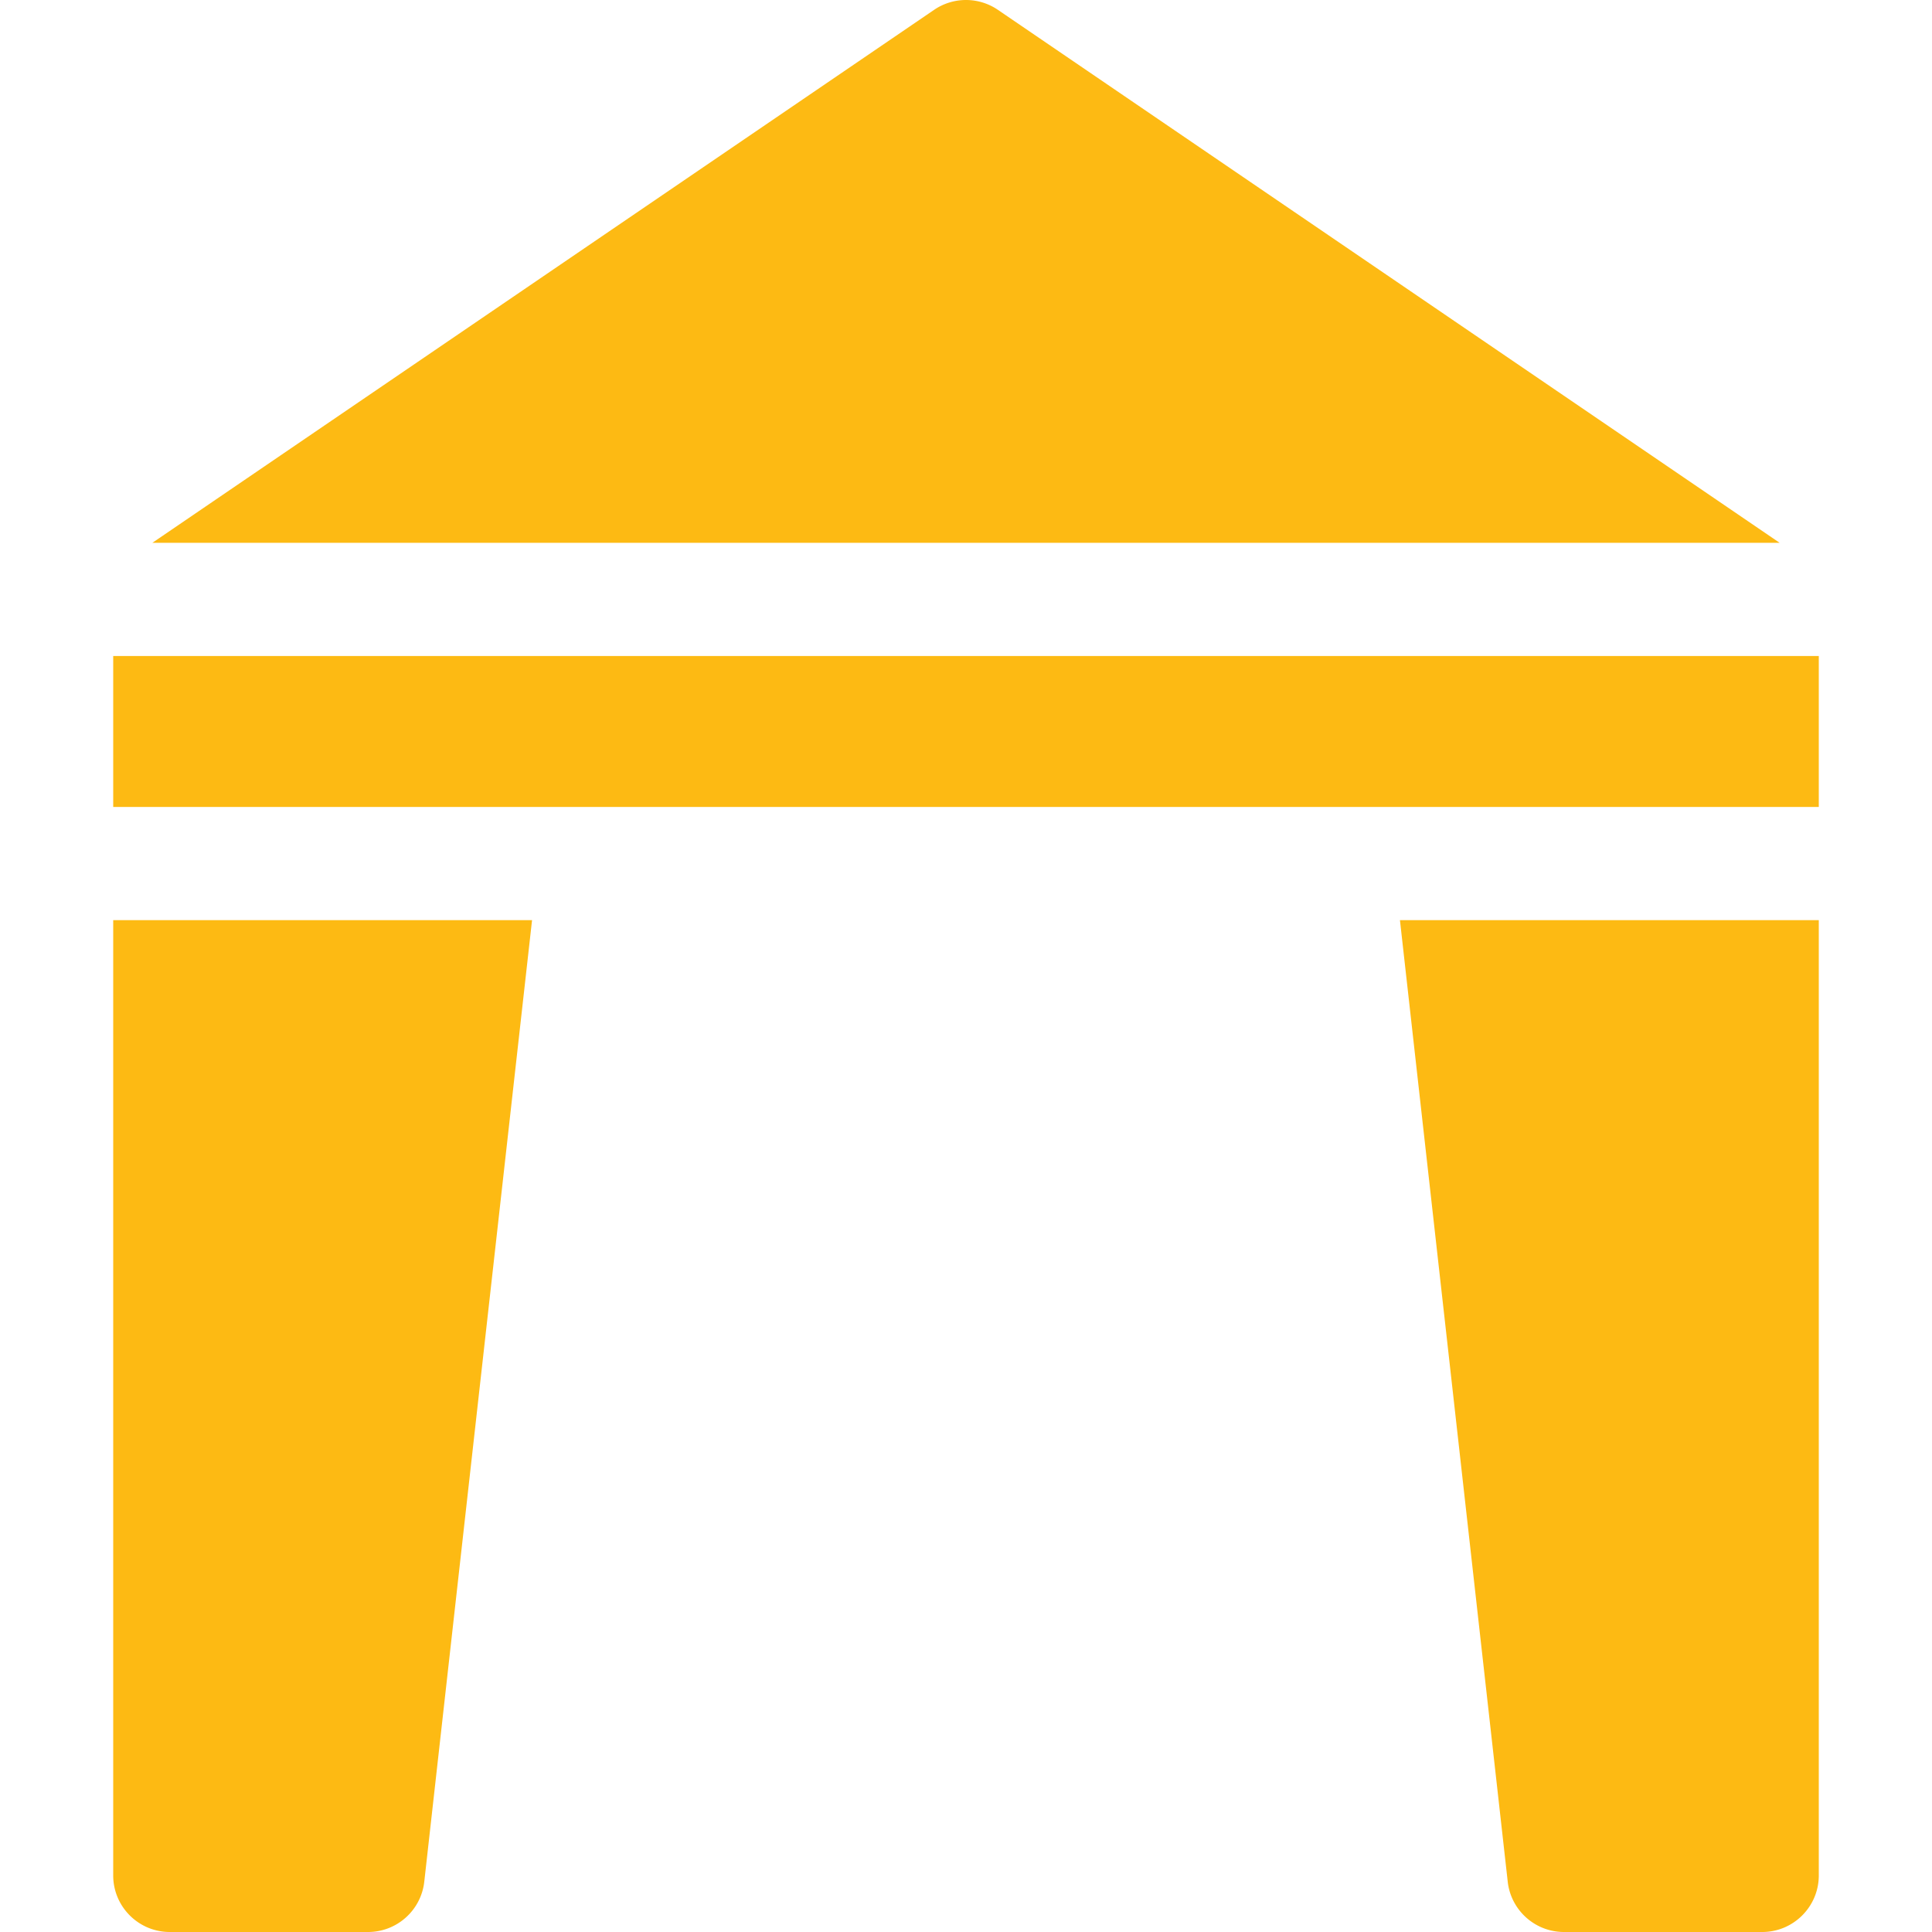
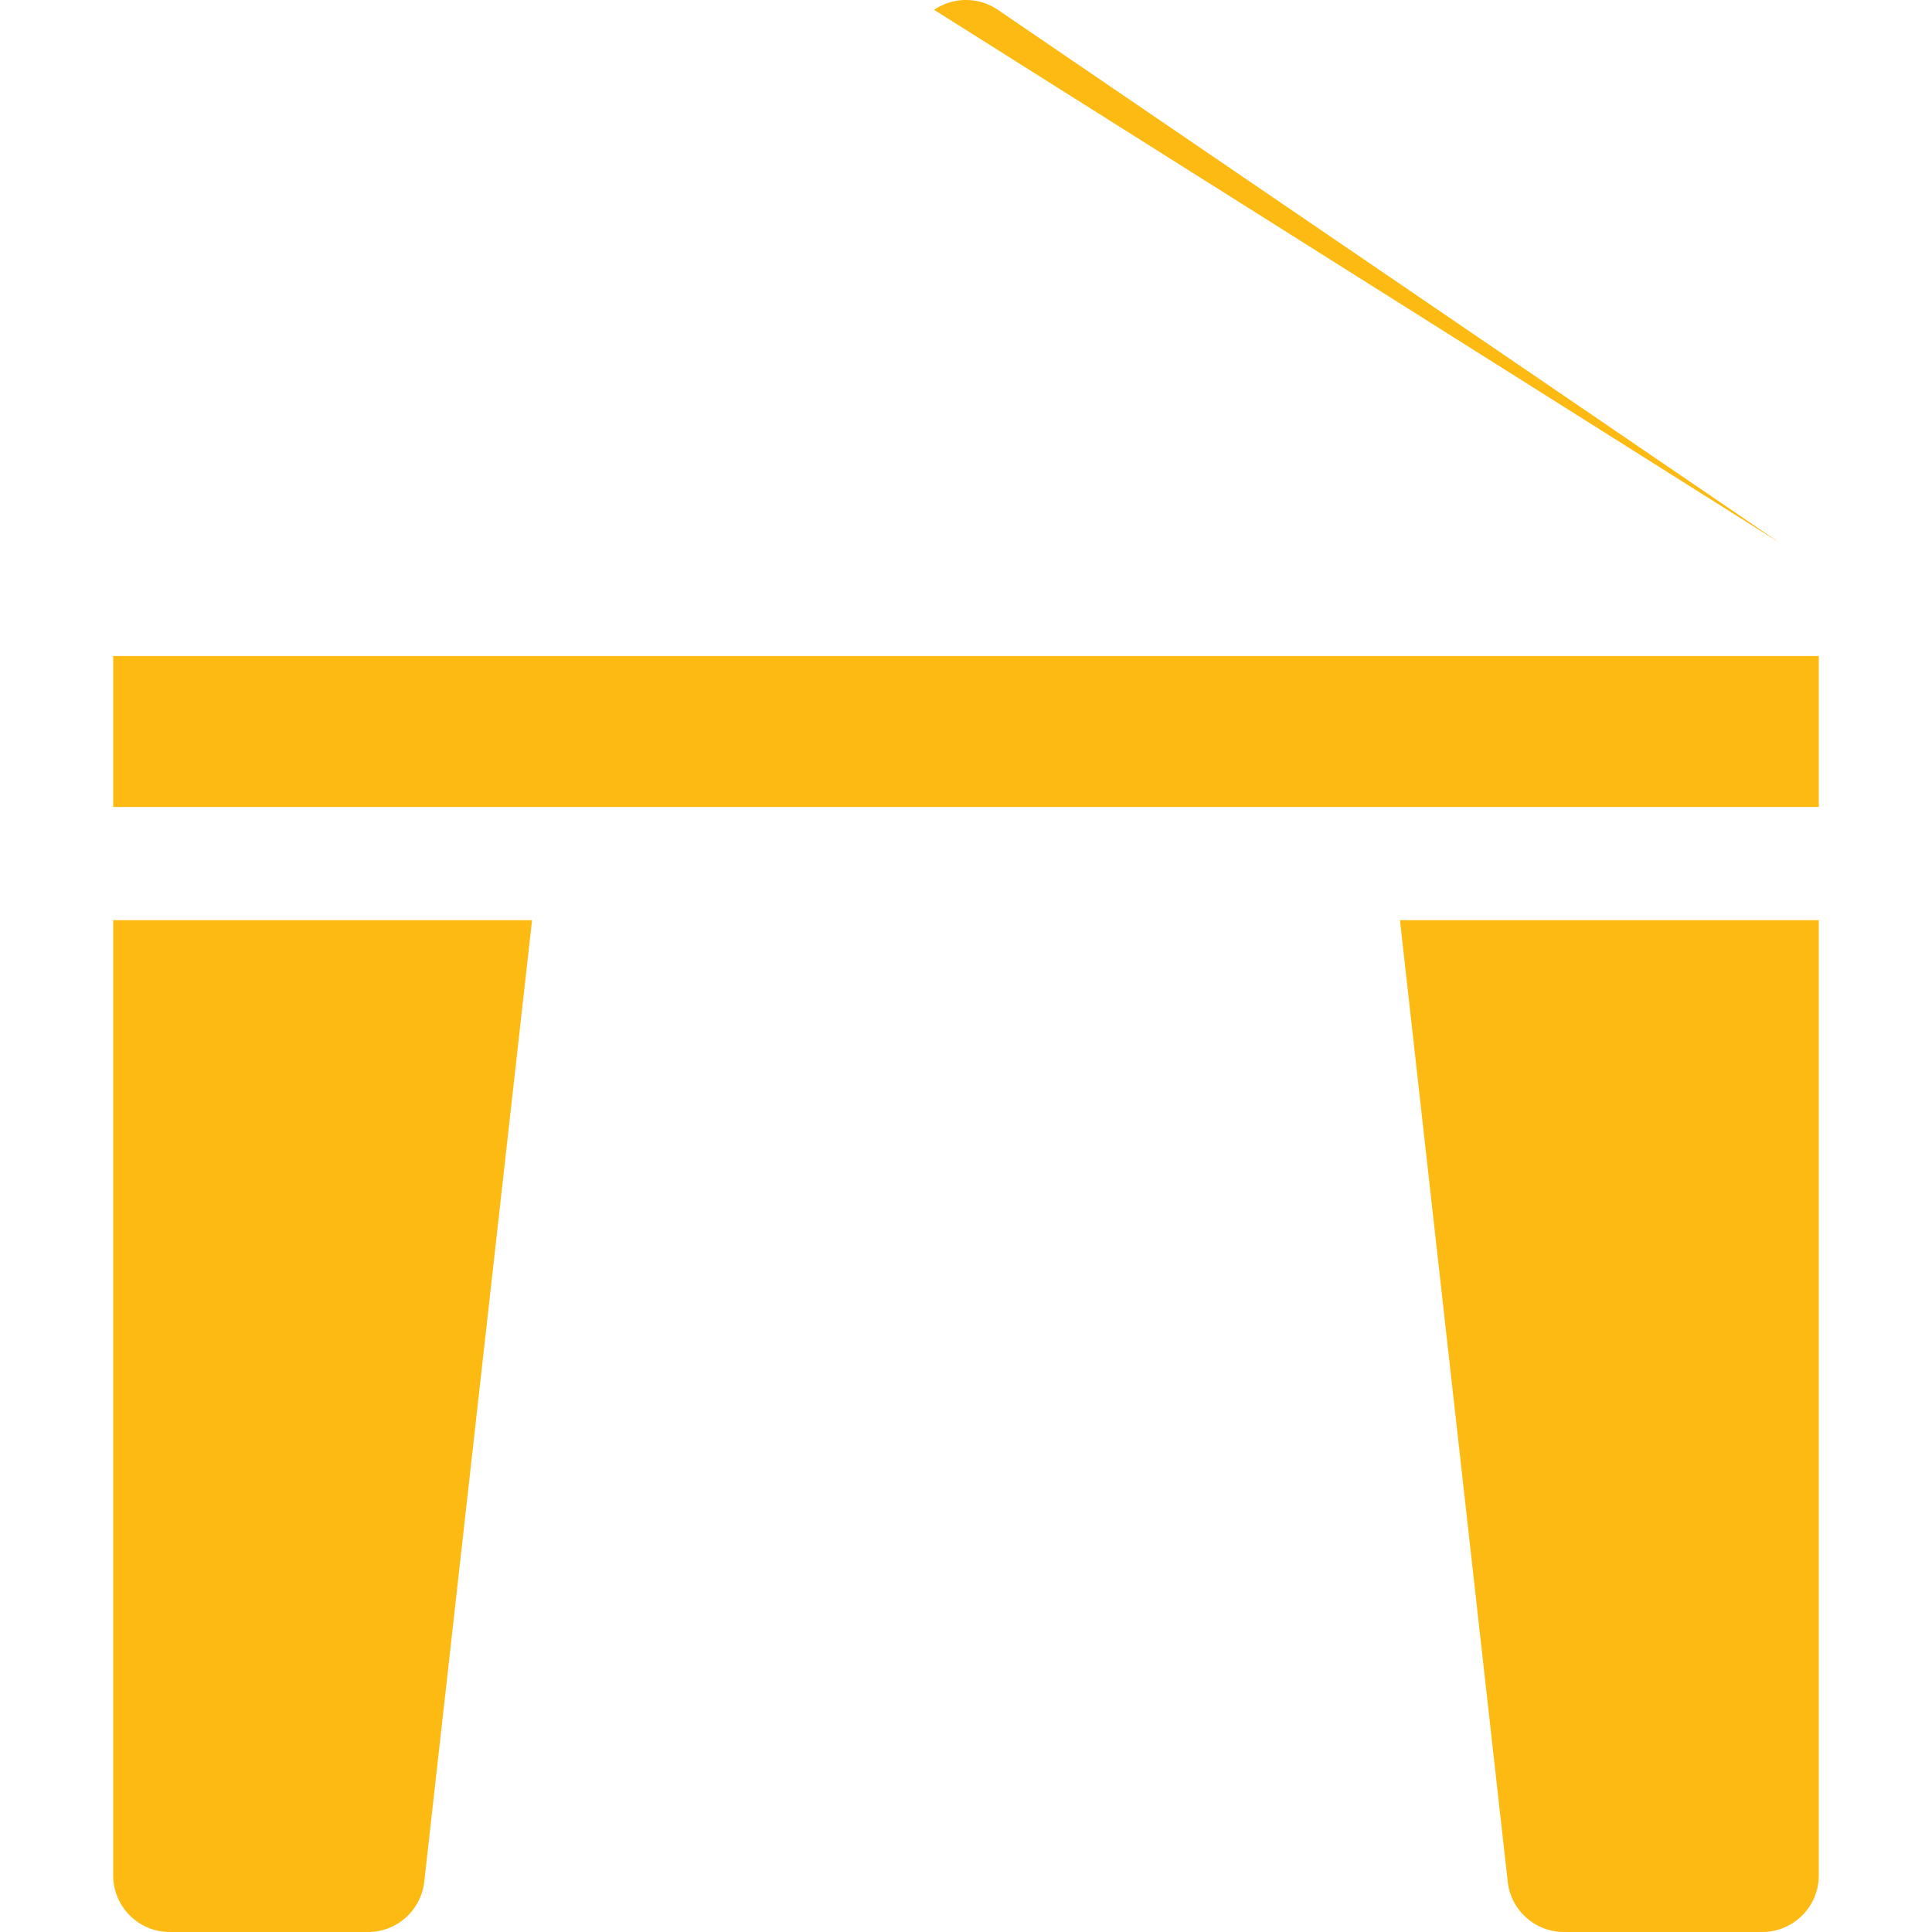
<svg xmlns="http://www.w3.org/2000/svg" version="1.1" width="512" height="512" x="0" y="0" viewBox="0 0 512 512" style="enable-background:new 0 0 512 512" xml:space="preserve">
  <g>
-     <path d="M30 243.852V497c0 8.284 6.716 15 15 15h52.531c7.662 0 14.092-5.774 14.913-13.392L141 243.852zM371 243.852l28.556 254.756c.821 7.617 7.251 13.392 14.913 13.392H467c8.284 0 15-6.716 15-15V243.852zM471.626 143.852 264.449 2.606a14.998 14.998 0 0 0-16.898 0L40.374 143.852zM30 173.852h452v40H30z" fill="#fdba13" opacity="1" data-original="#000000" />
+     <path d="M30 243.852V497c0 8.284 6.716 15 15 15h52.531c7.662 0 14.092-5.774 14.913-13.392L141 243.852zM371 243.852l28.556 254.756c.821 7.617 7.251 13.392 14.913 13.392H467c8.284 0 15-6.716 15-15V243.852zM471.626 143.852 264.449 2.606a14.998 14.998 0 0 0-16.898 0zM30 173.852h452v40H30z" fill="#fdba13" opacity="1" data-original="#000000" />
  </g>
</svg>